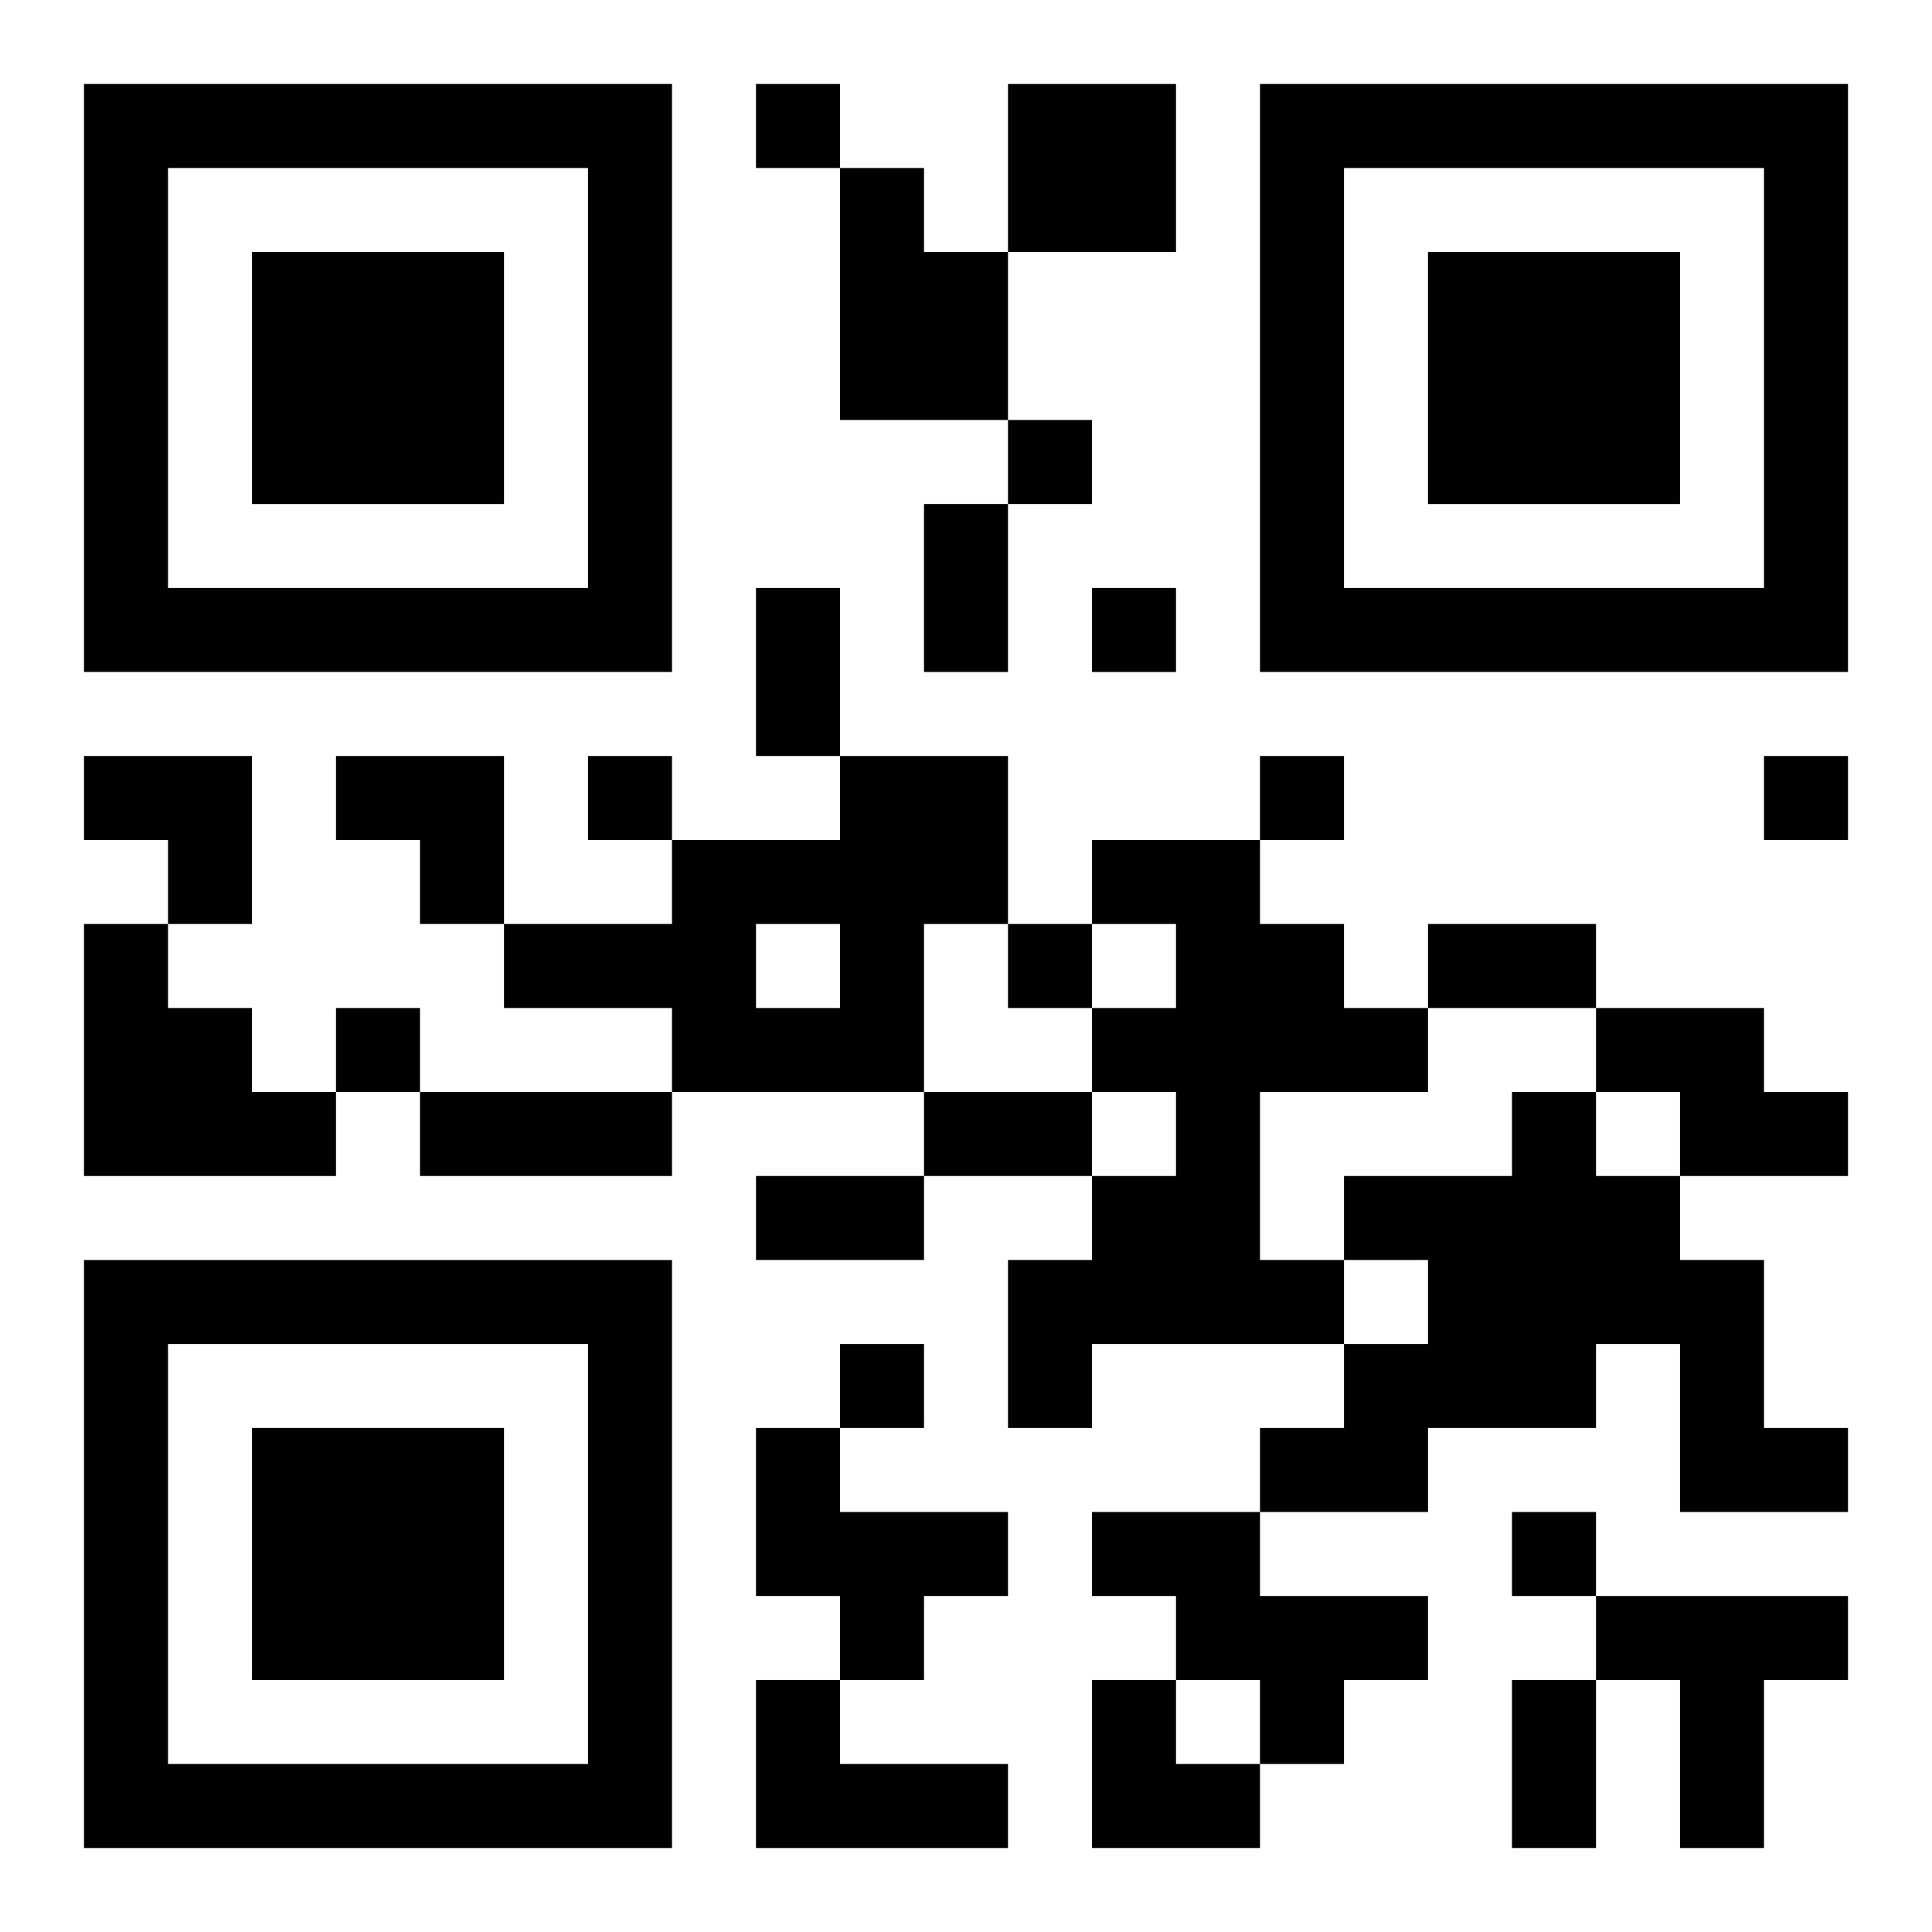
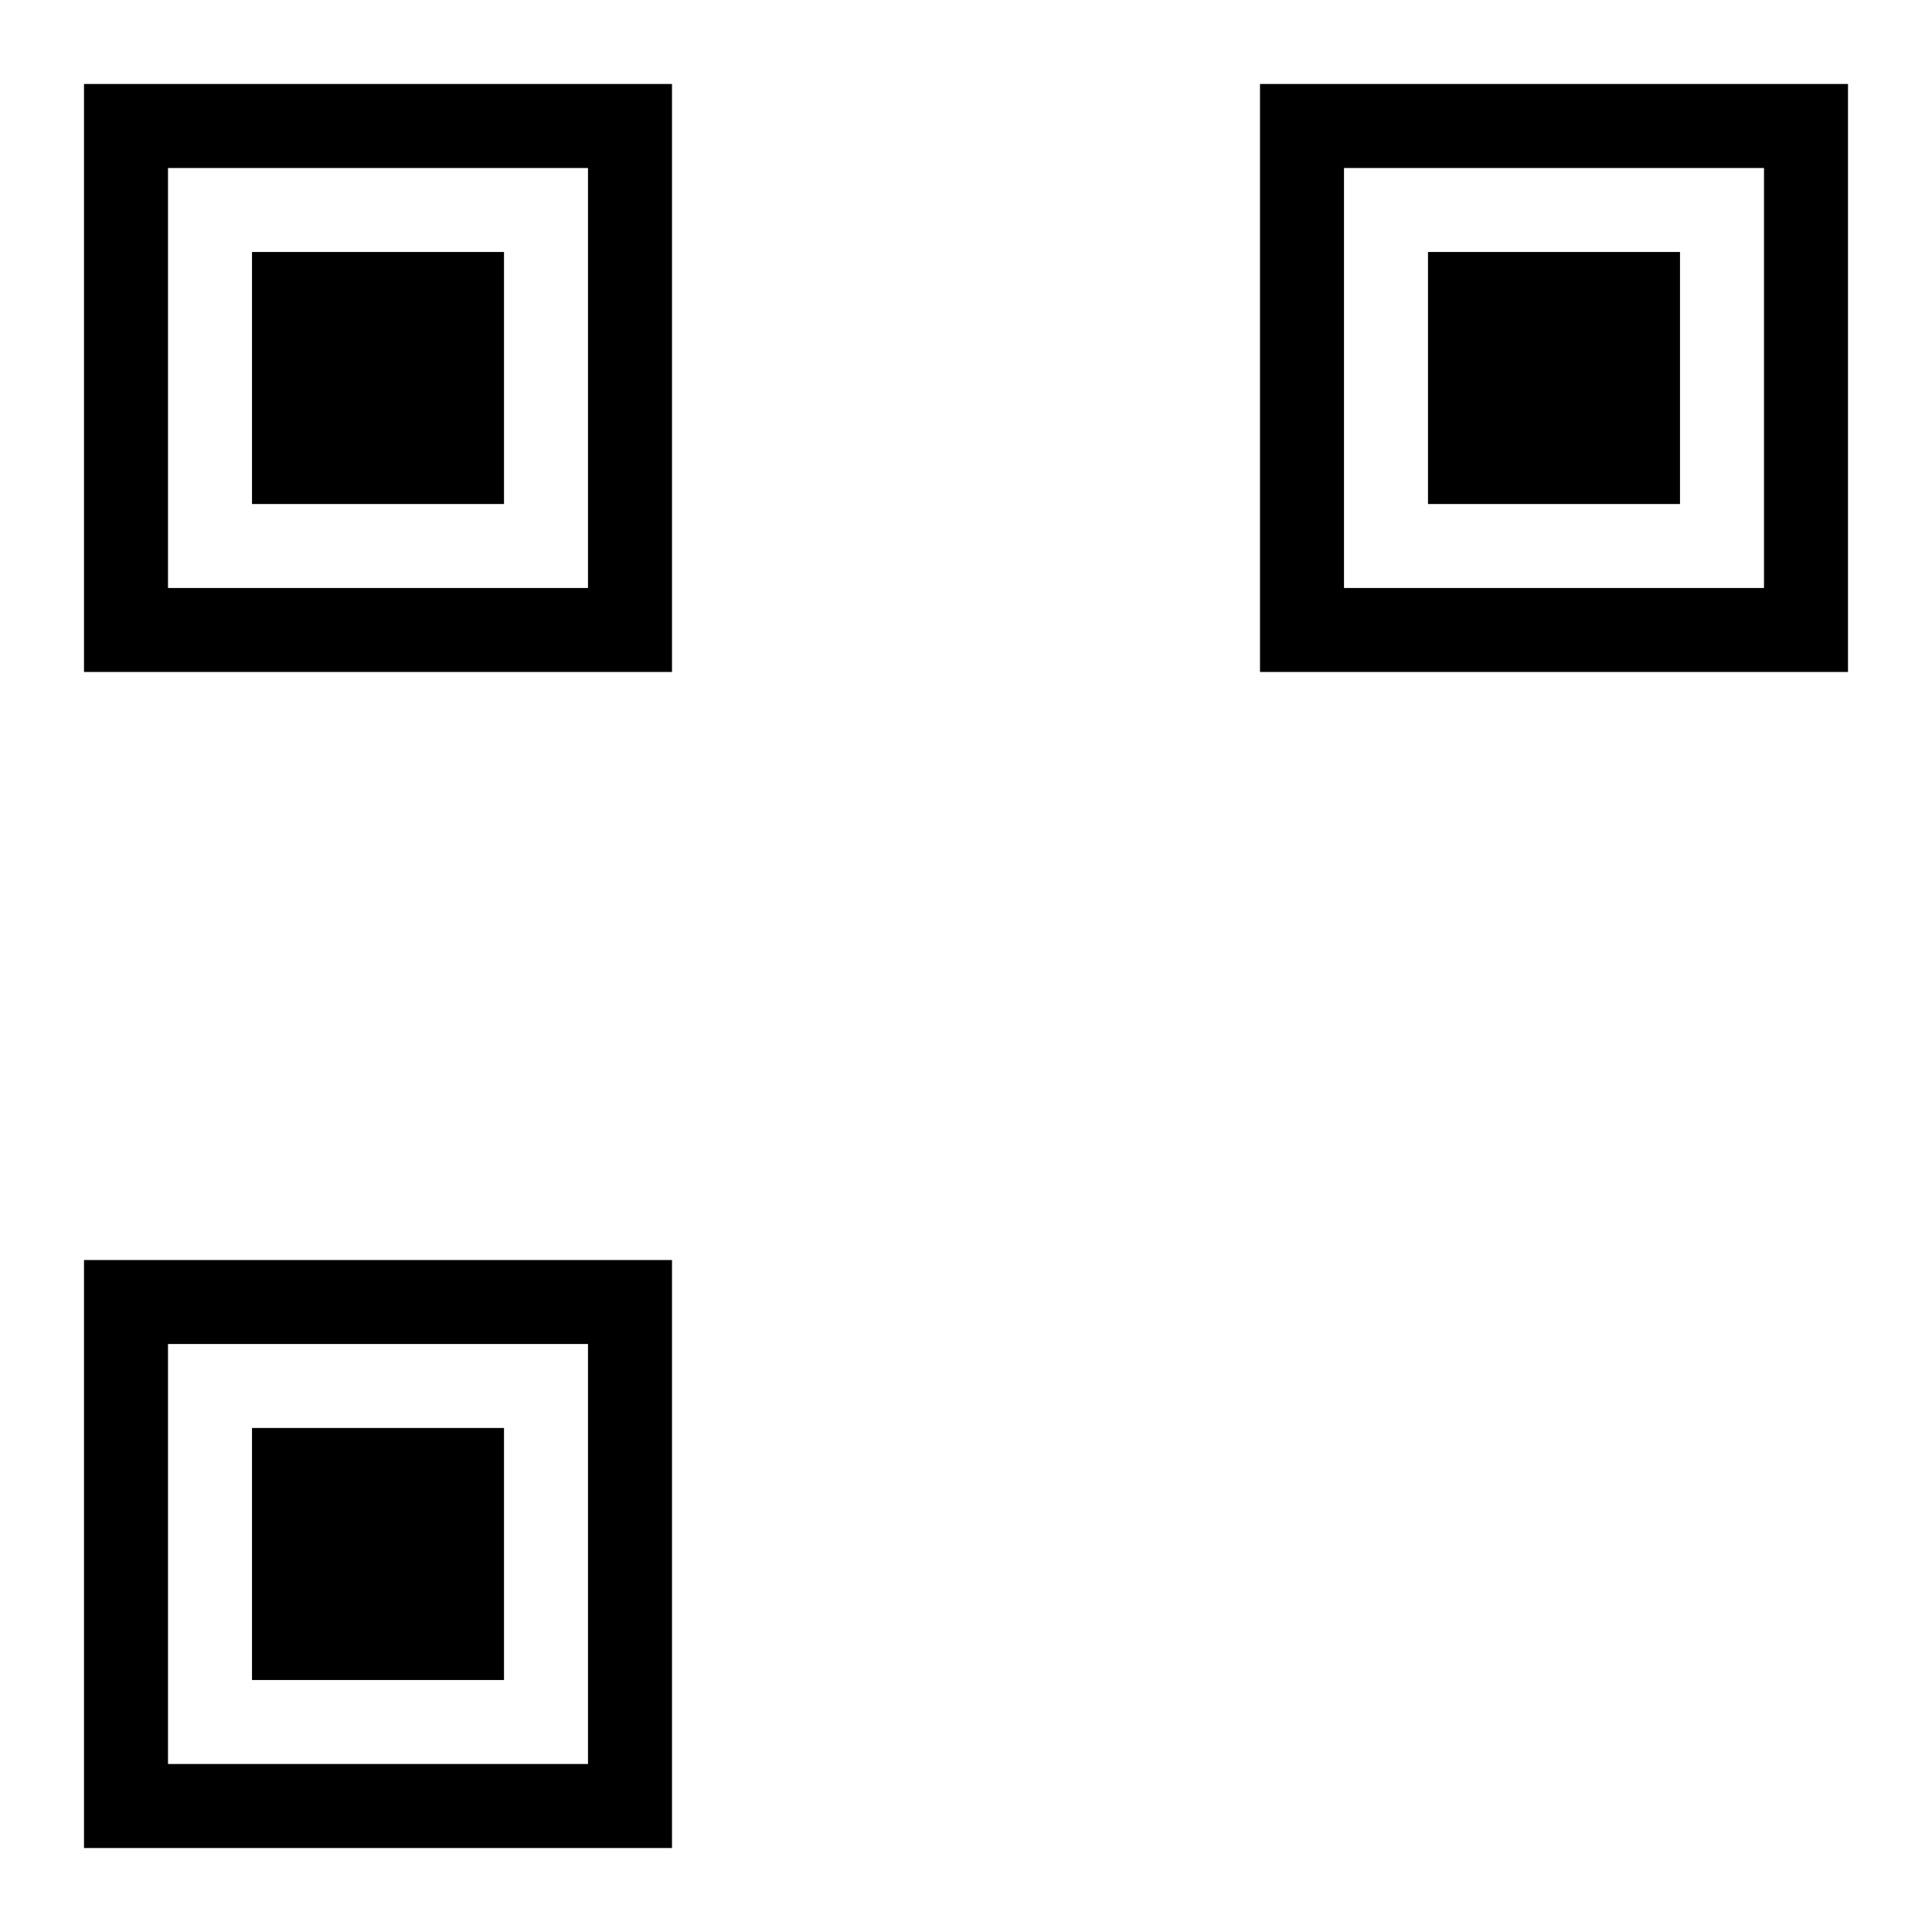
<svg xmlns="http://www.w3.org/2000/svg" xmlns:xlink="http://www.w3.org/1999/xlink" width="250" height="250" baseProfile="full" version="1.1" viewBox="-1 -1 23 23">
  <symbol id="a">
    <path d="m0 7v7h7v-7h-7zm1 1h5v5h-5v-5zm1 1v3h3v-3h-3z" />
  </symbol>
  <use y="-7" xlink:href="#a" />
  <use y="7" xlink:href="#a" />
  <use x="14" y="-7" xlink:href="#a" />
-   <path d="m11 0h2v2h-2v-2m-2 1h1v1h1v2h-2v-3m0 7h2v2h-1v2h-3v-1h-2v-1h2v-1h2v-1m-1 2v1h1v-1h-1m4-1h2v1h1v1h1v1h-2v2h1v1h-3v1h-1v-2h1v-1h1v-1h-1v-1h1v-1h-1v-1m-12 1h1v1h1v1h1v1h-3v-3m18 1h2v1h1v1h-2v-1h-1v-1m-1 1h1v1h1v1h1v2h1v1h-2v-2h-1v1h-2v1h-2v-1h1v-1h1v-1h-1v-1h2v-1m-9 4h1v1h2v1h-1v1h-1v-1h-1v-2m4 1h2v1h2v1h-1v1h-1v-1h-1v-1h-1v-1m6 1h3v1h-1v2h-1v-2h-1v-1m-10 1h1v1h2v1h-3v-2m0-19v1h1v-1h-1m3 4v1h1v-1h-1m1 2v1h1v-1h-1m-6 2v1h1v-1h-1m8 0v1h1v-1h-1m6 0v1h1v-1h-1m-9 2v1h1v-1h-1m-8 1v1h1v-1h-1m6 4v1h1v-1h-1m8 2v1h1v-1h-1m-7-12h1v2h-1v-2m-2 1h1v2h-1v-2m8 4h2v1h-2v-1m-12 2h3v1h-3v-1m6 0h2v1h-2v-1m-2 1h2v1h-2v-1m9 6h1v2h-1v-2m-17-11h2v2h-1v-1h-1zm3 0h2v2h-1v-1h-1zm9 11h1v1h1v1h-2z" />
</svg>